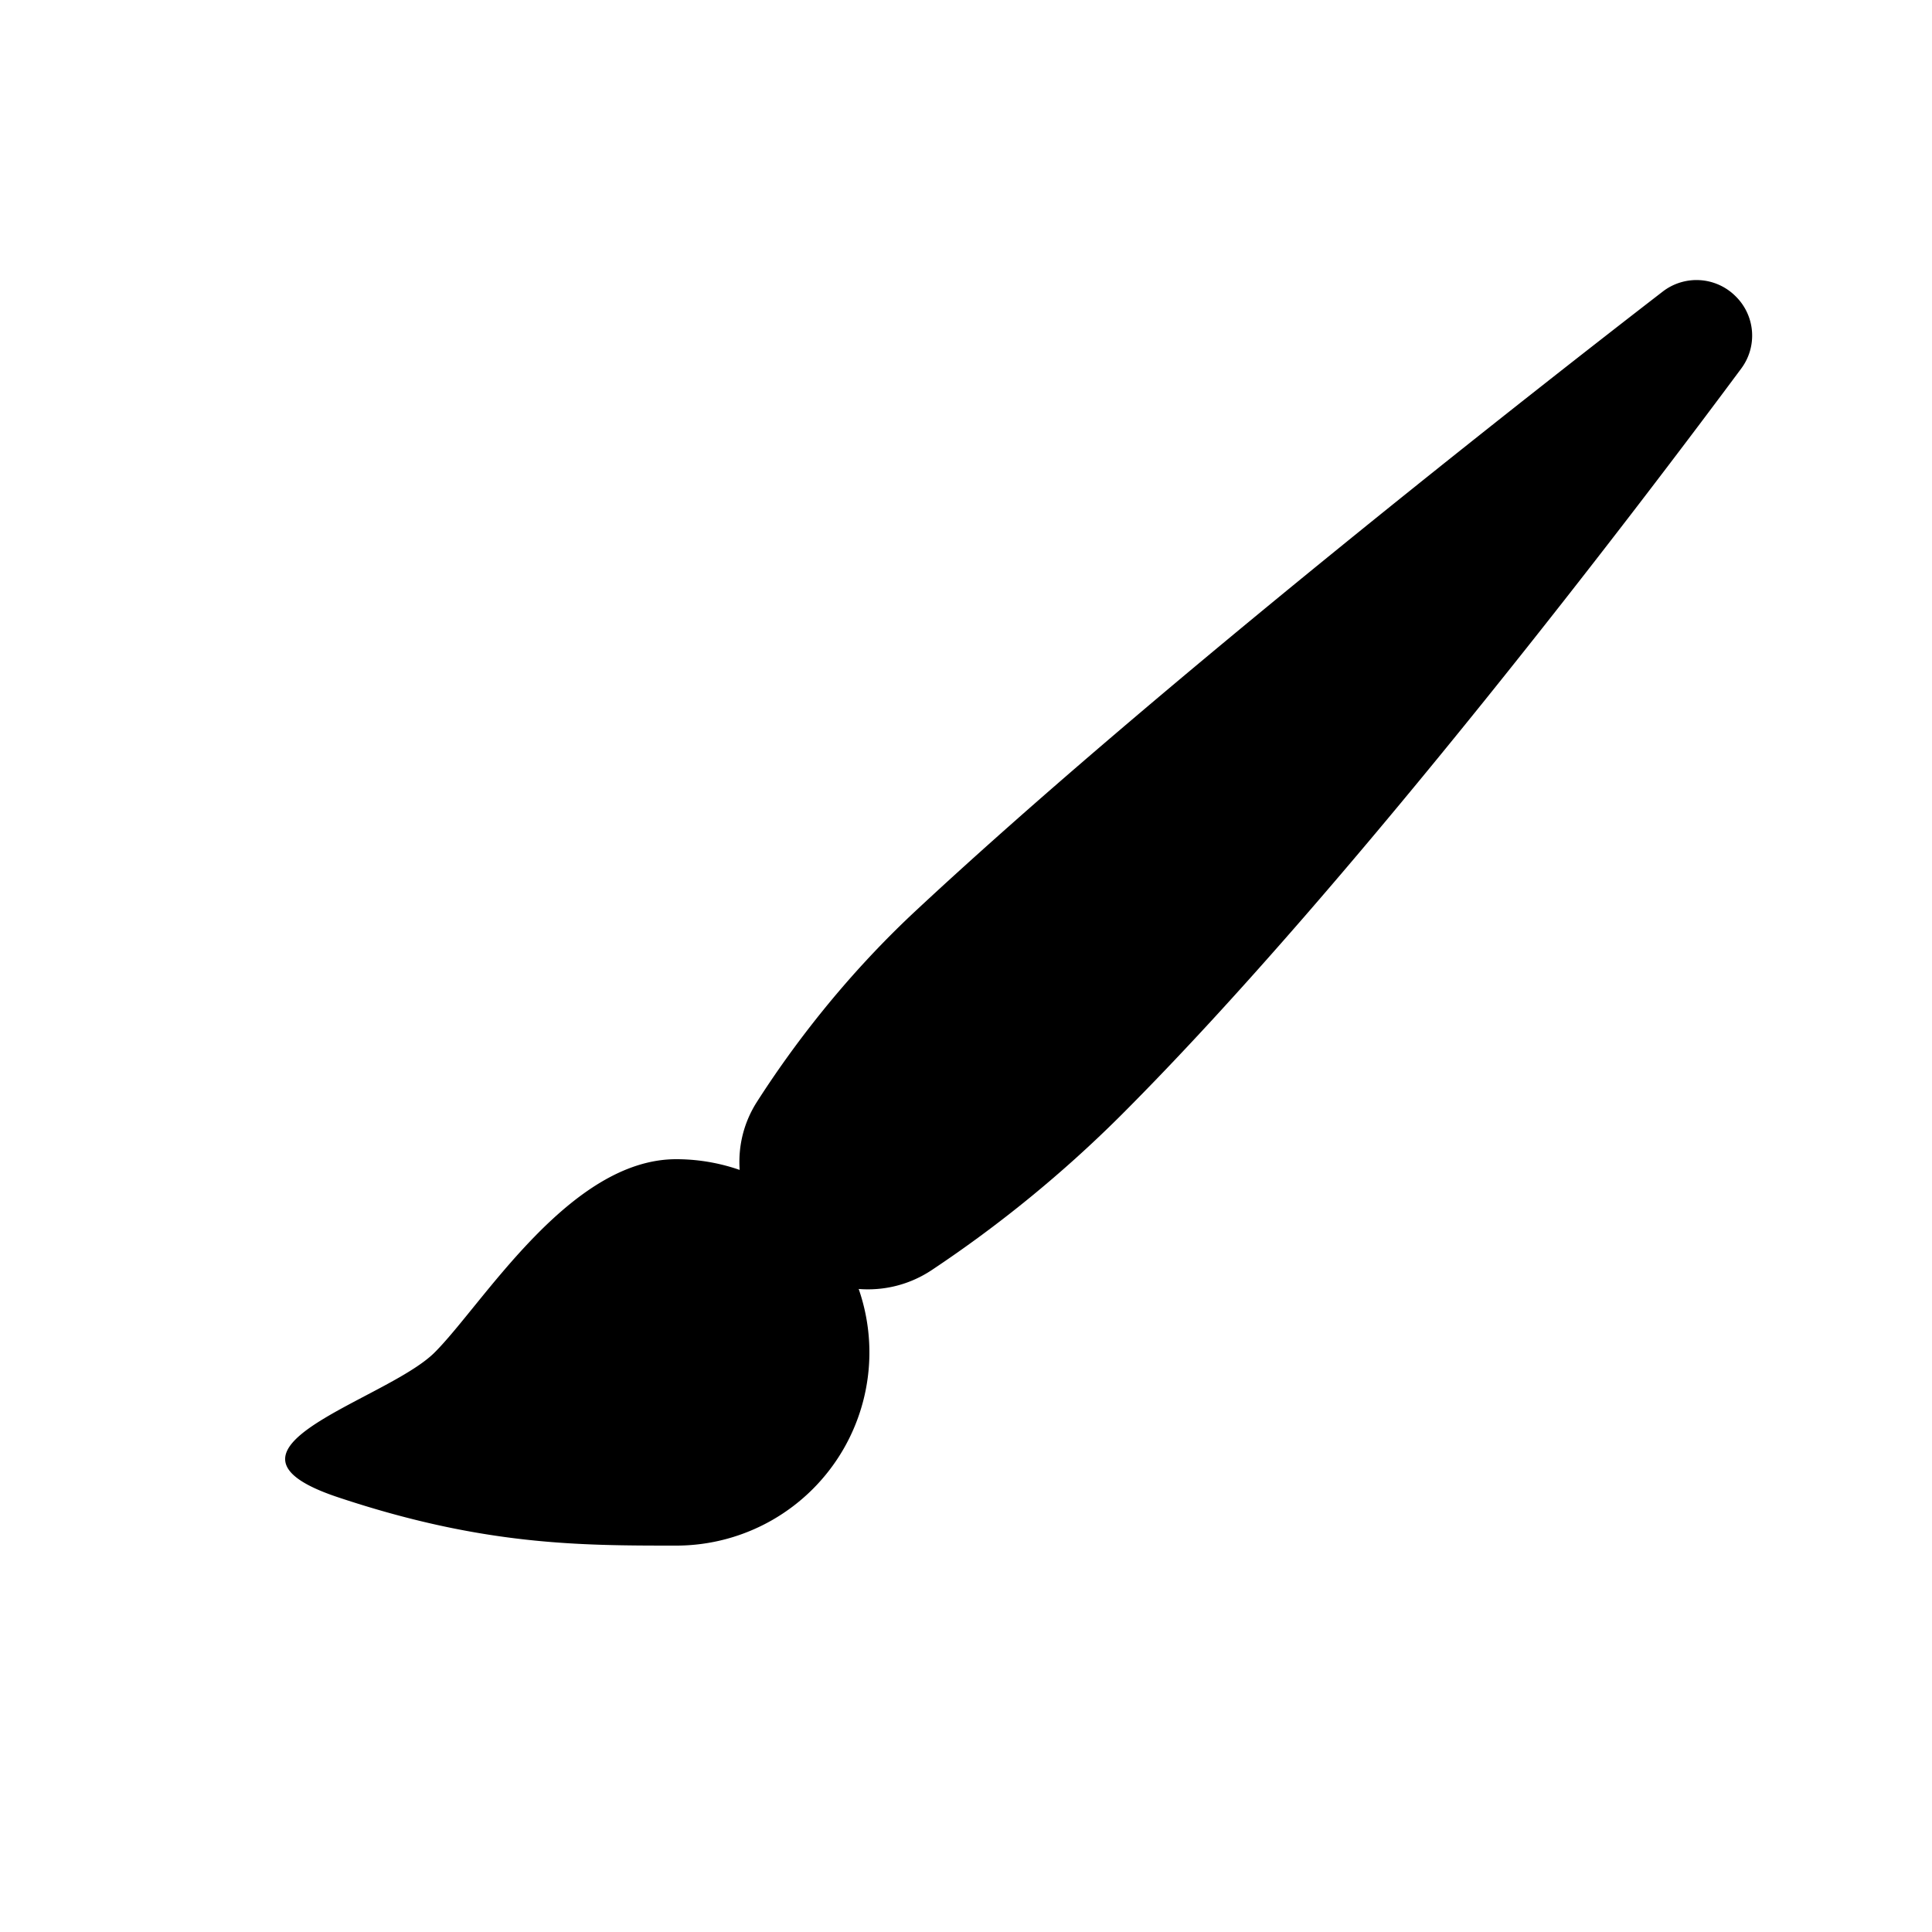
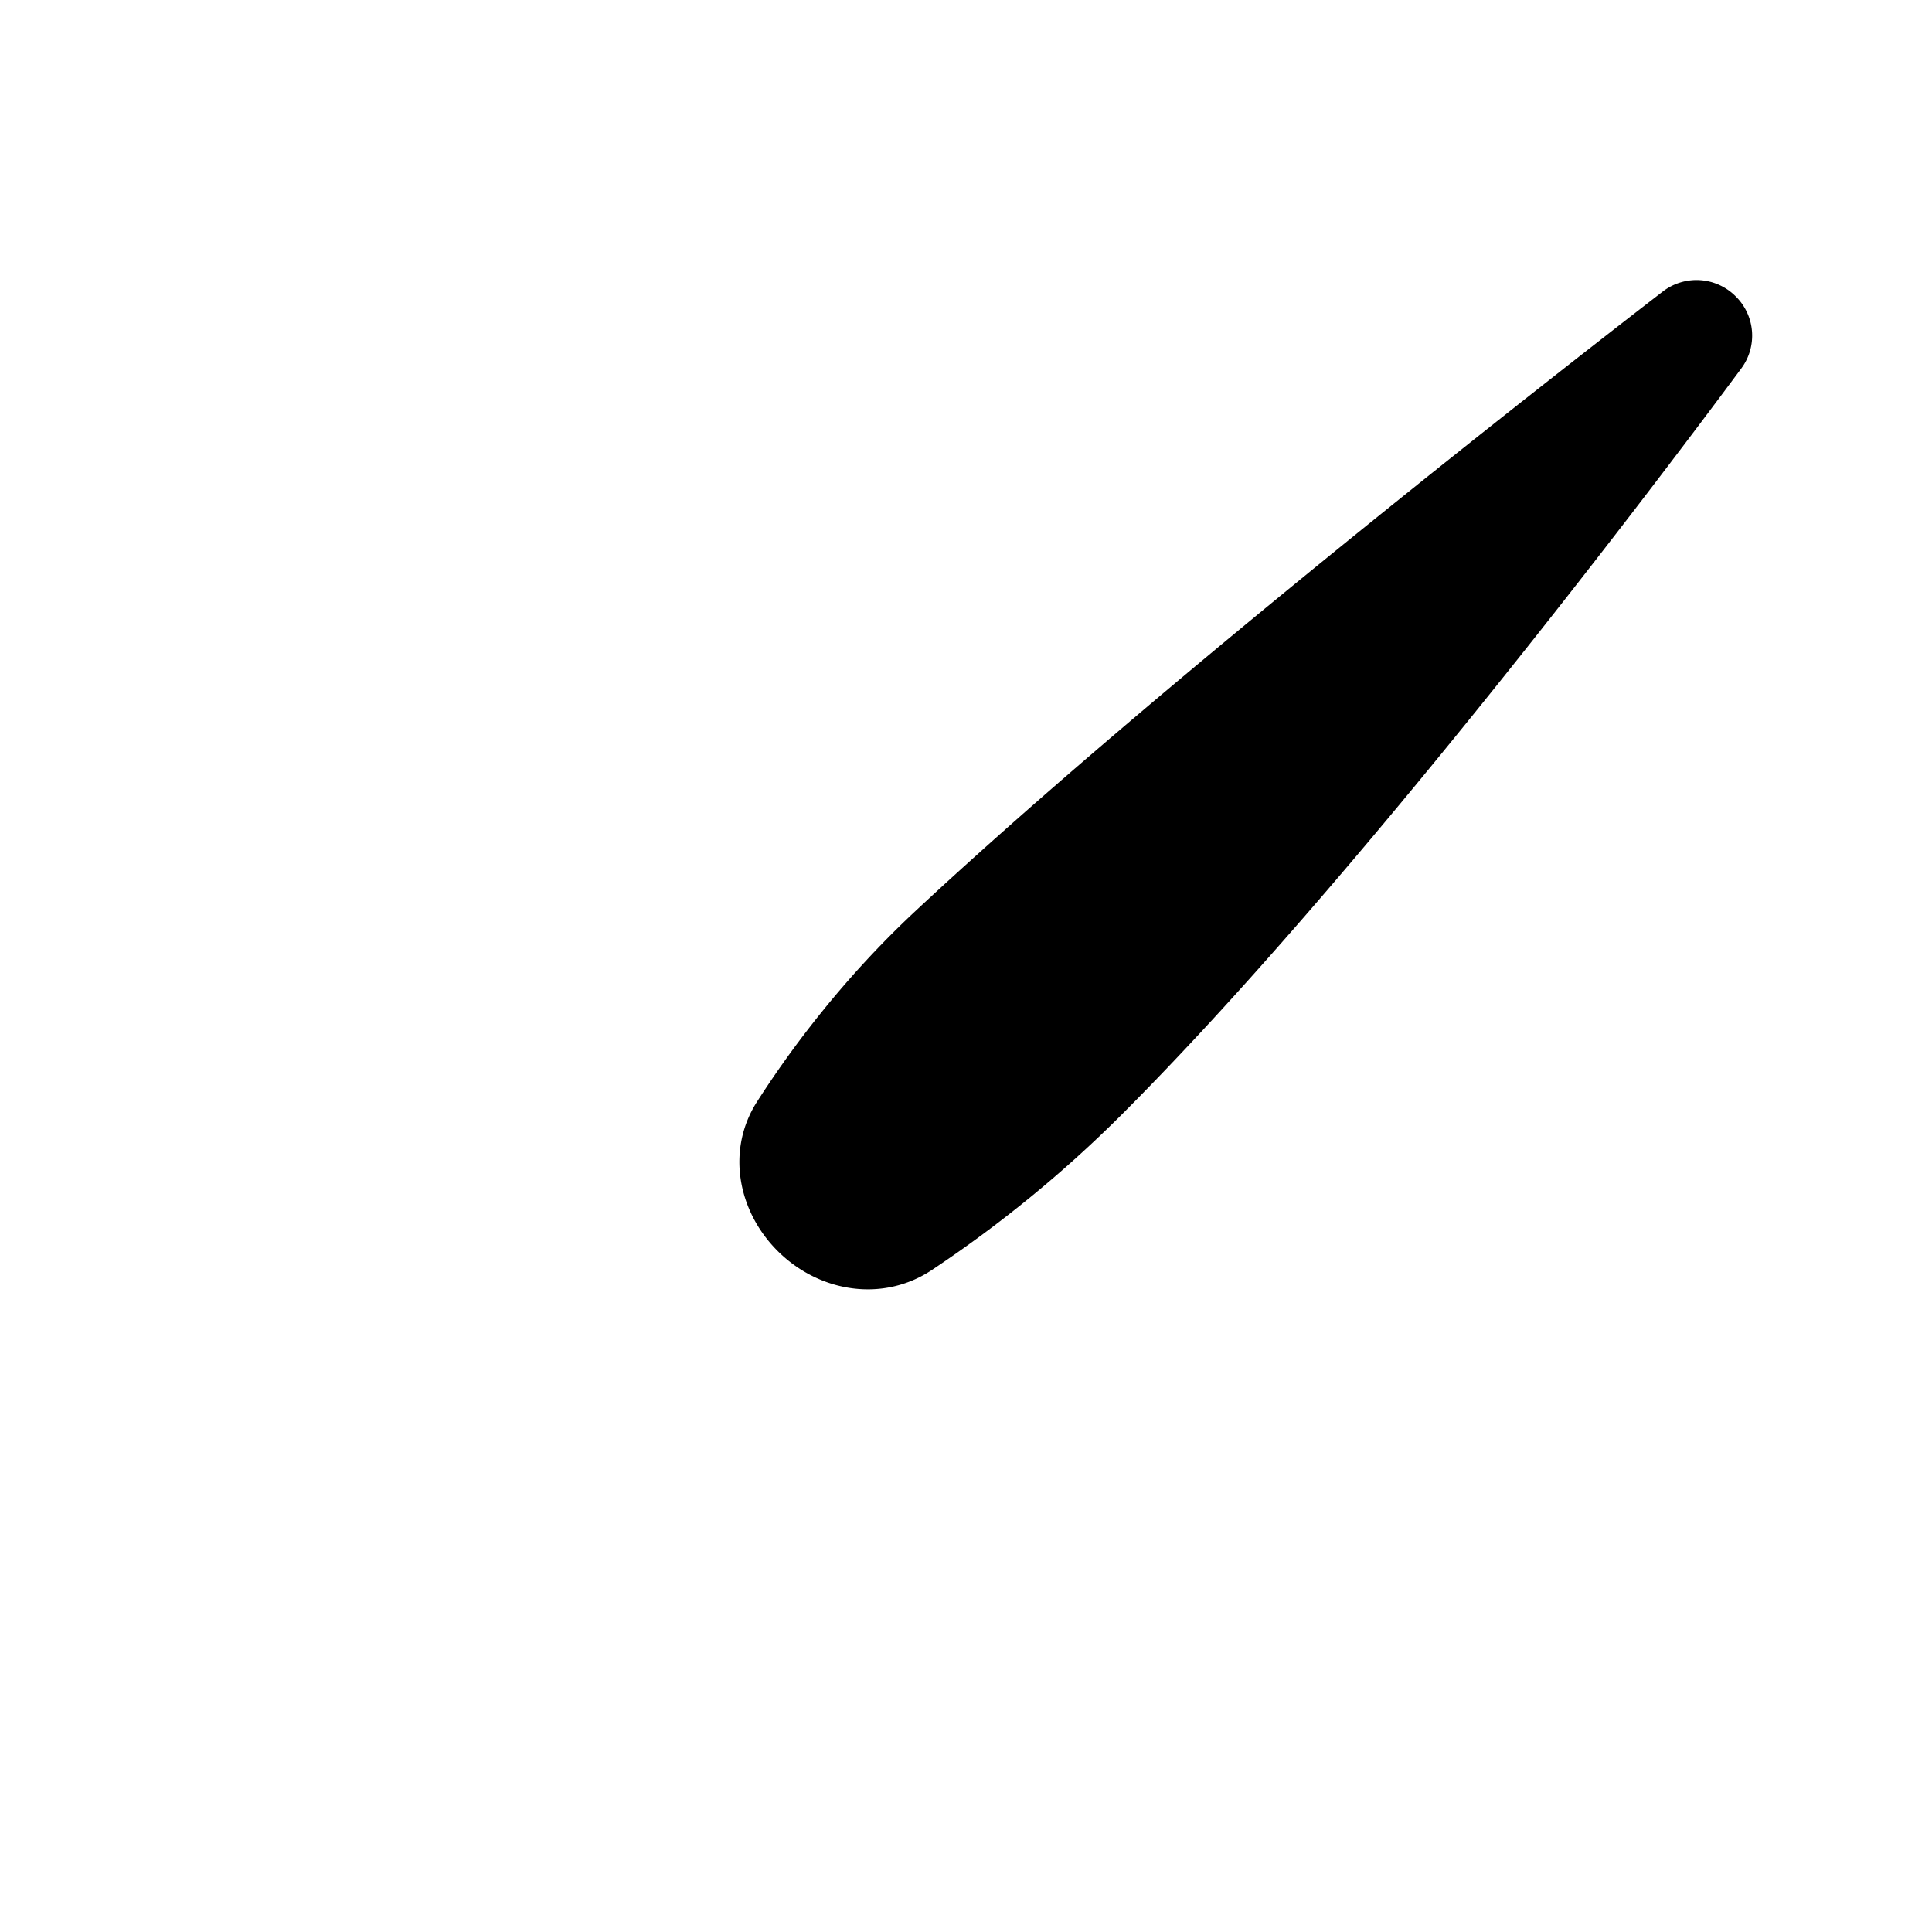
<svg xmlns="http://www.w3.org/2000/svg" class="bi bi-brush" width="1em" height="1em" viewBox="0 0 20 20" fill="currentColor">
  <path d="M17.213 3.018a.572.572 0 01.755.05.57.57 0 01.058.746c-.941 1.268-3.982 5.293-6.426 7.736a12.89 12.89 0 01-1.952 1.596c-.508.339-1.167.234-1.599-.197-.416-.416-.53-1.047-.213-1.543.347-.542.888-1.273 1.643-1.977 2.521-2.35 6.476-5.44 7.734-6.411z" />
-   <path d="M9 14a2 2 0 01-2 2c-1 0-2 0-3.5-.5s.5-1 1-1.5 1.395-2 2.5-2a2 2 0 012 2z" />
</svg>